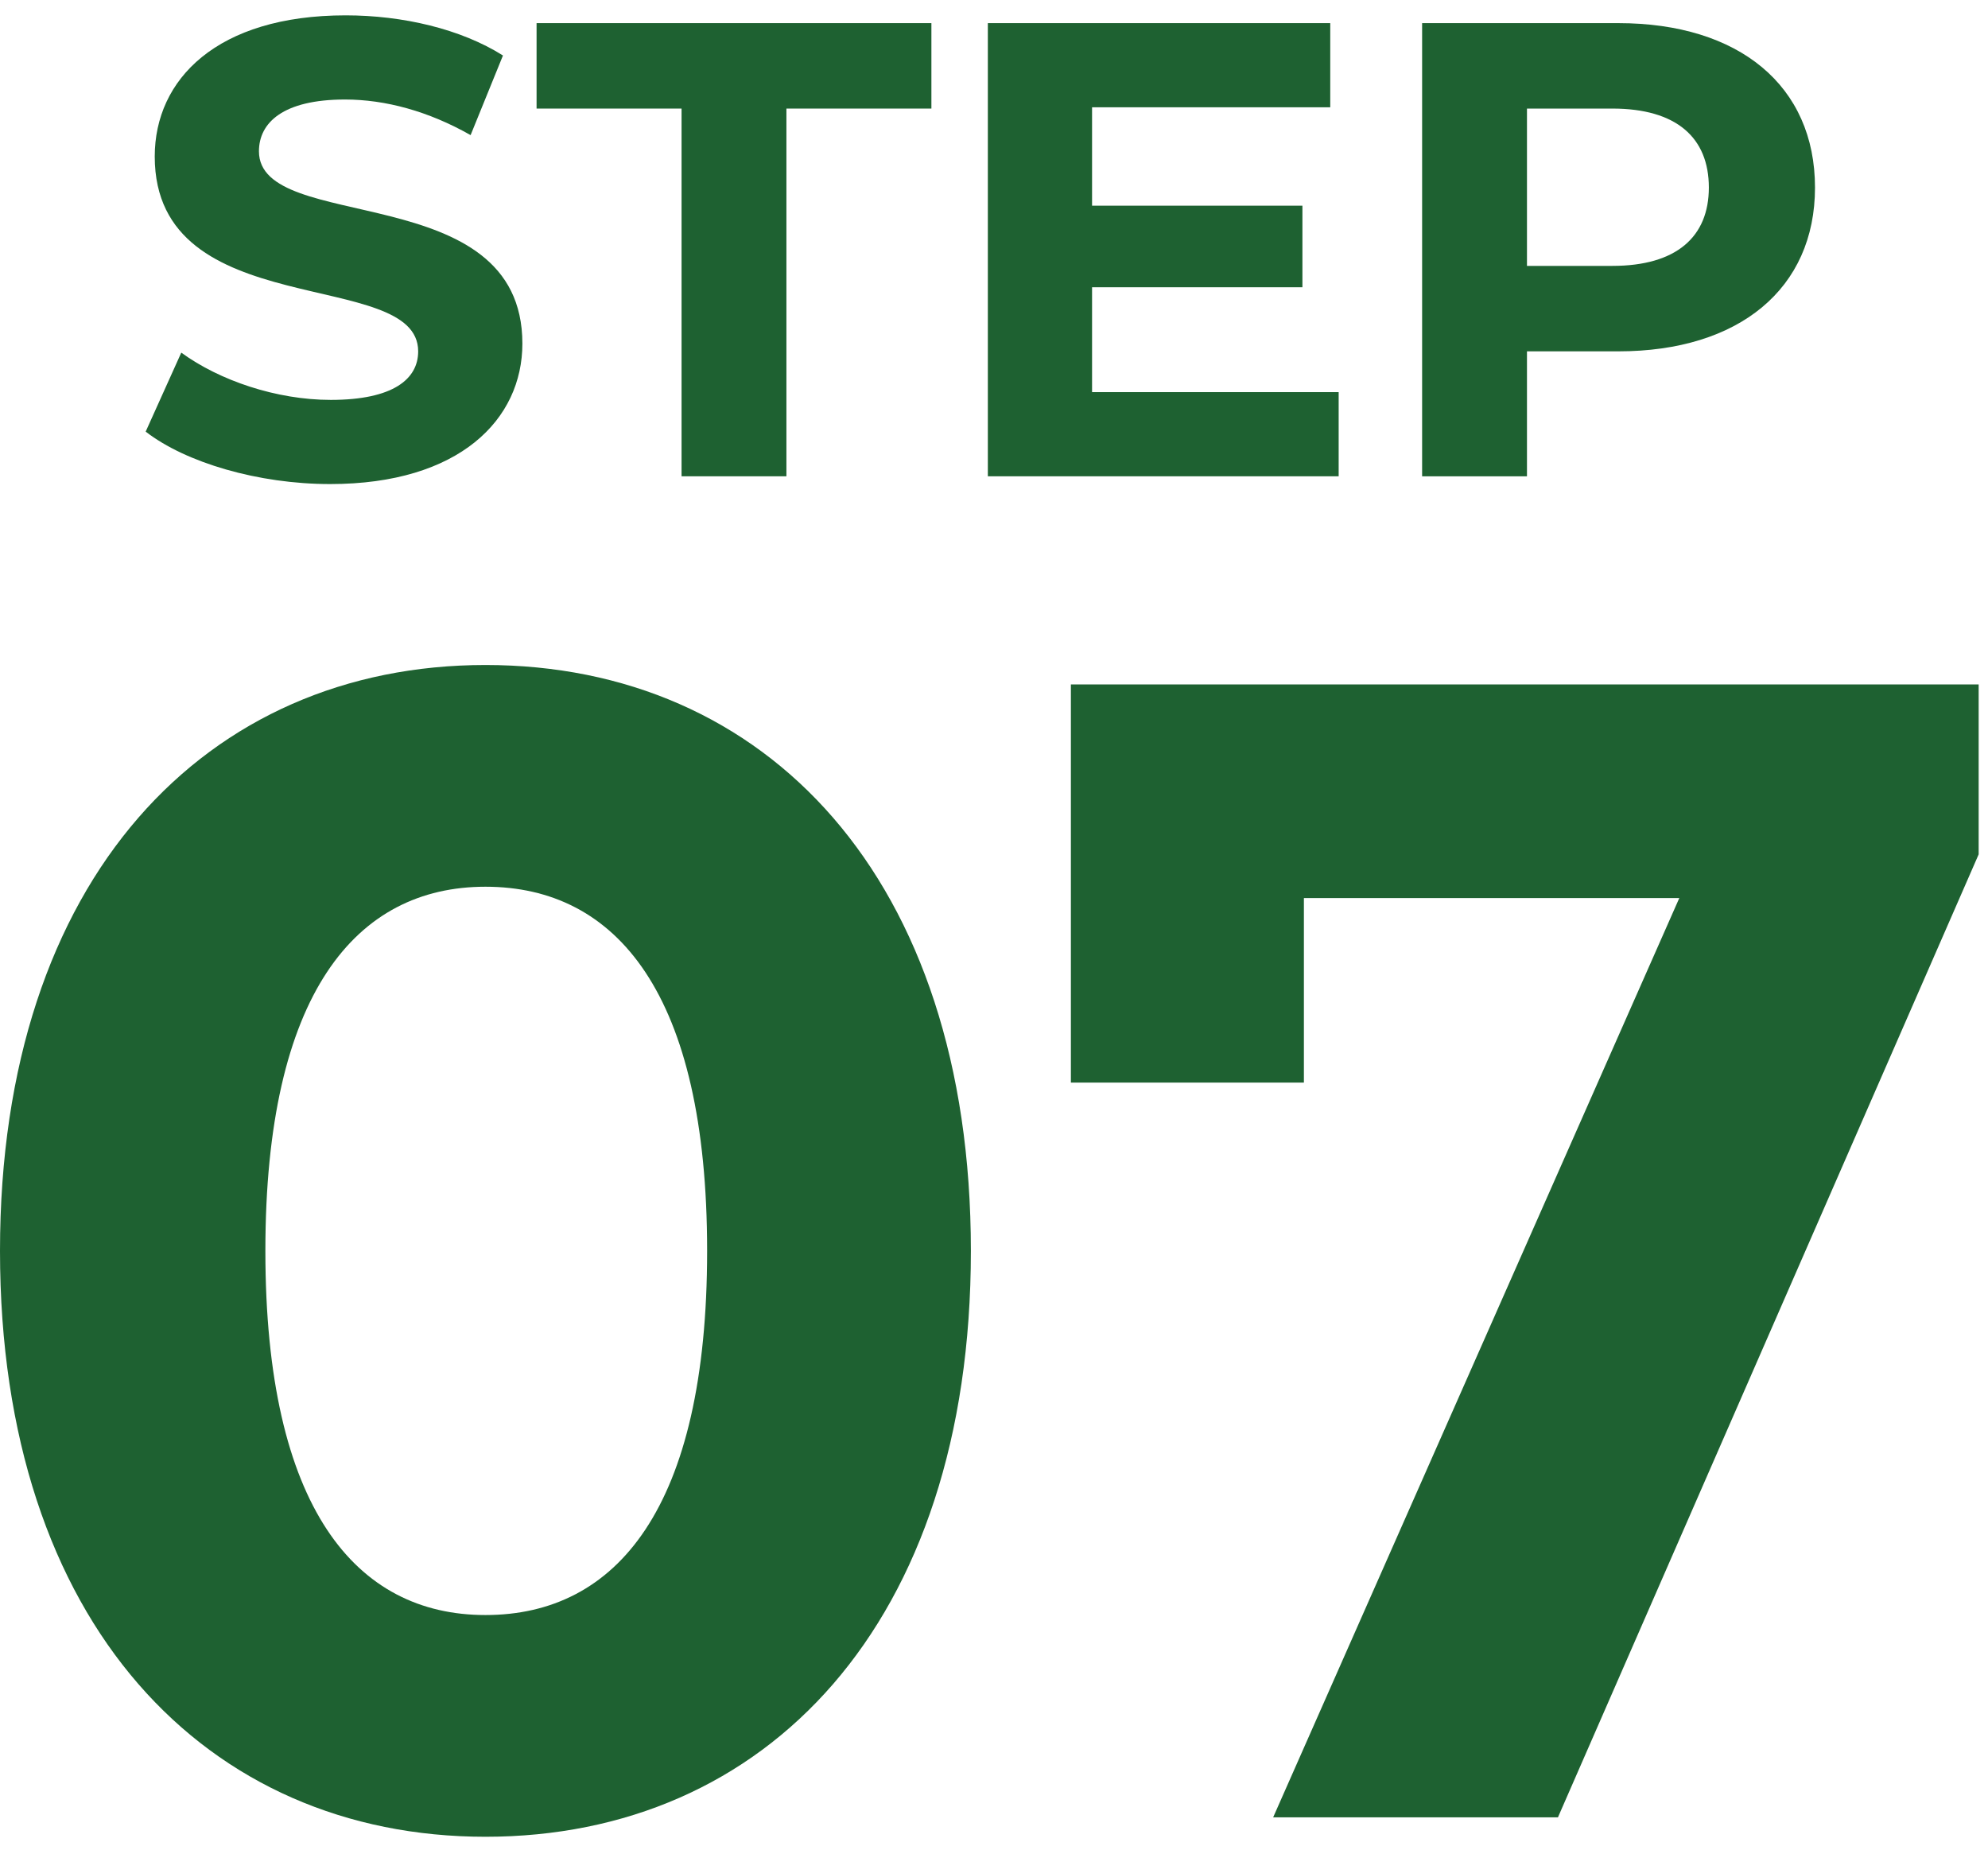
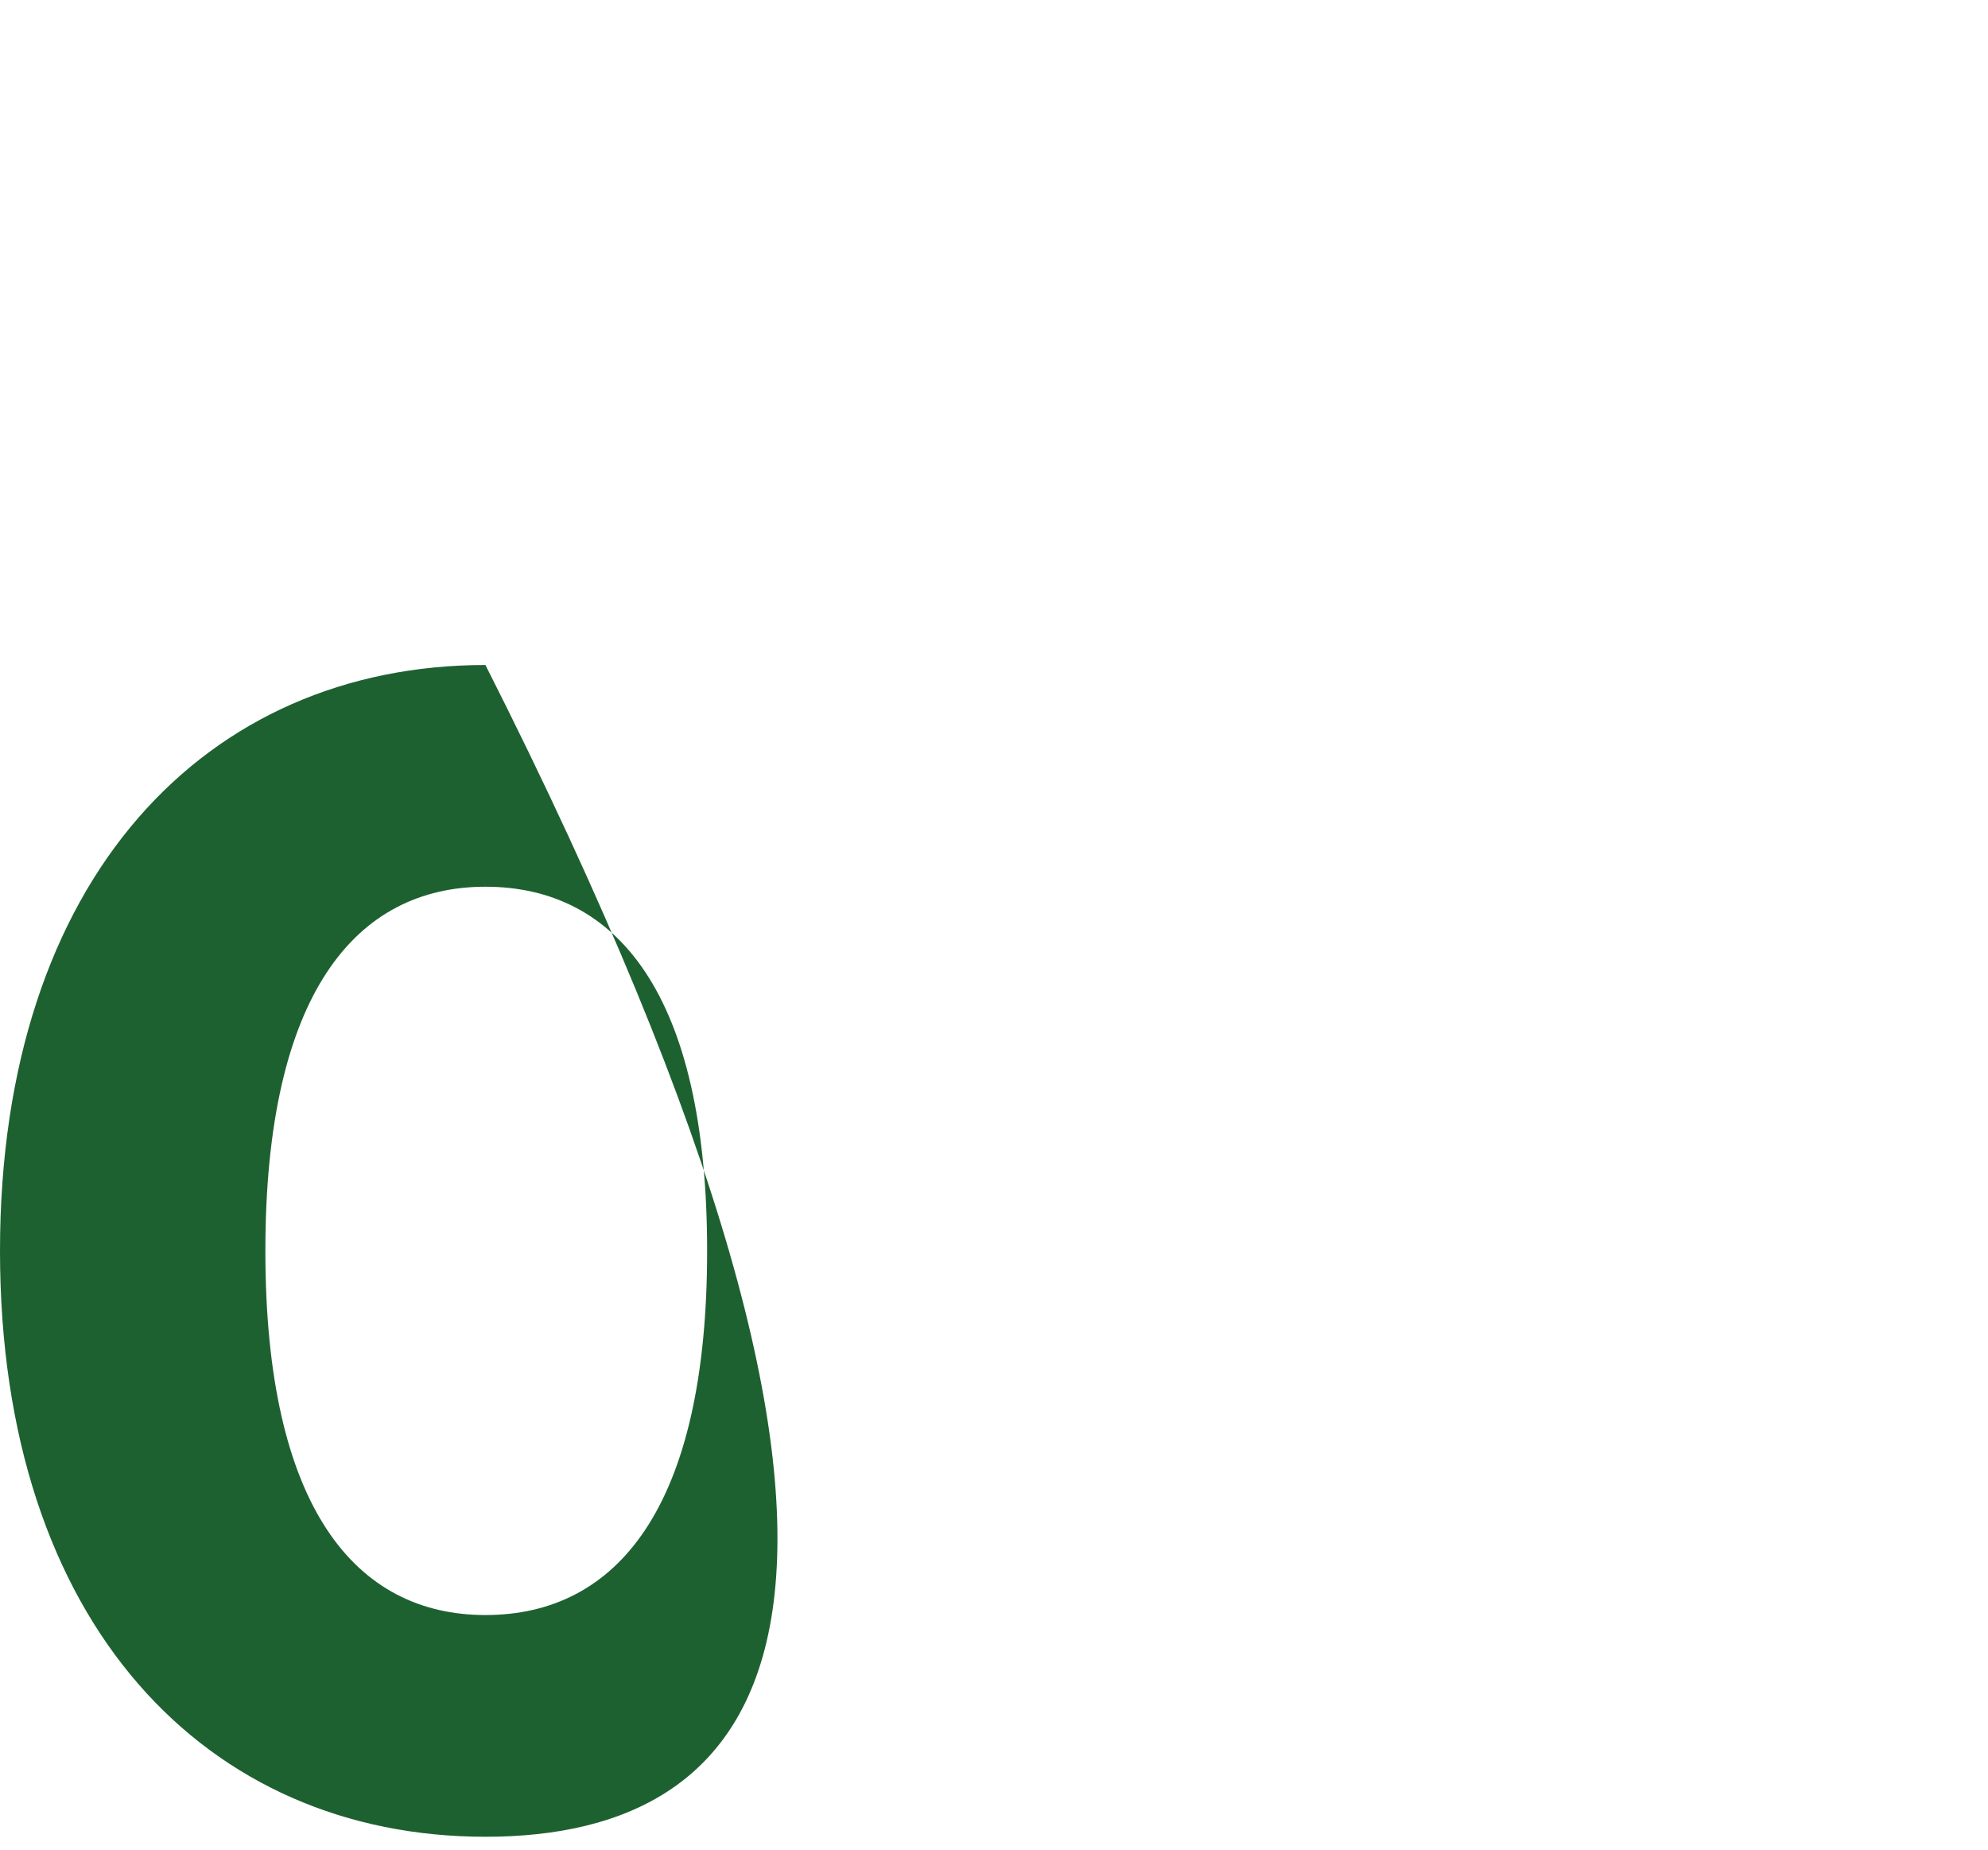
<svg xmlns="http://www.w3.org/2000/svg" width="43" height="40" viewBox="0 0 43 40" fill="none">
-   <path d="M35.002 0.5C37.62 0.5 39.258 1.858 39.258 4.056C39.258 6.24 37.62 7.598 35.002 7.598H33.028V10.3H30.76V0.5H35.002ZM34.876 5.75C36.262 5.75 36.962 5.12 36.962 4.056C36.962 2.978 36.262 2.348 34.876 2.348H33.028V5.75H34.876Z" fill="#1E6131" />
-   <path d="M23.621 8.48H28.955V10.3H21.367V0.5H28.773V2.32H23.621V4.448H28.171V6.212H23.621V8.48Z" fill="#1E6131" />
-   <path d="M14.742 10.3V2.348H11.606V0.5H20.146V2.348H17.01V10.3H14.742Z" fill="#1E6131" />
-   <path d="M7.141 10.468C5.587 10.468 4.019 10.006 3.151 9.334L3.921 7.626C4.747 8.228 5.979 8.648 7.155 8.648C8.499 8.648 9.045 8.2 9.045 7.598C9.045 5.764 3.347 7.024 3.347 3.384C3.347 1.718 4.691 0.332 7.477 0.332C8.709 0.332 9.969 0.626 10.879 1.2L10.179 2.922C9.269 2.404 8.331 2.152 7.463 2.152C6.119 2.152 5.601 2.656 5.601 3.272C5.601 5.078 11.299 3.832 11.299 7.43C11.299 9.068 9.941 10.468 7.141 10.468Z" fill="#1E6131" />
-   <path d="M23.163 14.801H42.798V18.476L33.698 39.301H27.538L36.323 19.421H28.203V23.411H23.163V14.801Z" fill="#1E6131" />
-   <path d="M10.5 39.721C4.48 39.721 0 35.136 0 27.051C0 18.966 4.48 14.381 10.5 14.381C16.555 14.381 21 18.966 21 27.051C21 35.136 16.555 39.721 10.5 39.721ZM10.5 34.926C13.335 34.926 15.295 32.616 15.295 27.051C15.295 21.486 13.335 19.176 10.5 19.176C7.7 19.176 5.74 21.486 5.74 27.051C5.74 32.616 7.7 34.926 10.5 34.926Z" fill="#1E6131" />
+   <path d="M10.5 39.721C4.48 39.721 0 35.136 0 27.051C0 18.966 4.48 14.381 10.5 14.381C21 35.136 16.555 39.721 10.5 39.721ZM10.5 34.926C13.335 34.926 15.295 32.616 15.295 27.051C15.295 21.486 13.335 19.176 10.5 19.176C7.7 19.176 5.74 21.486 5.74 27.051C5.74 32.616 7.7 34.926 10.5 34.926Z" fill="#1E6131" />
</svg>